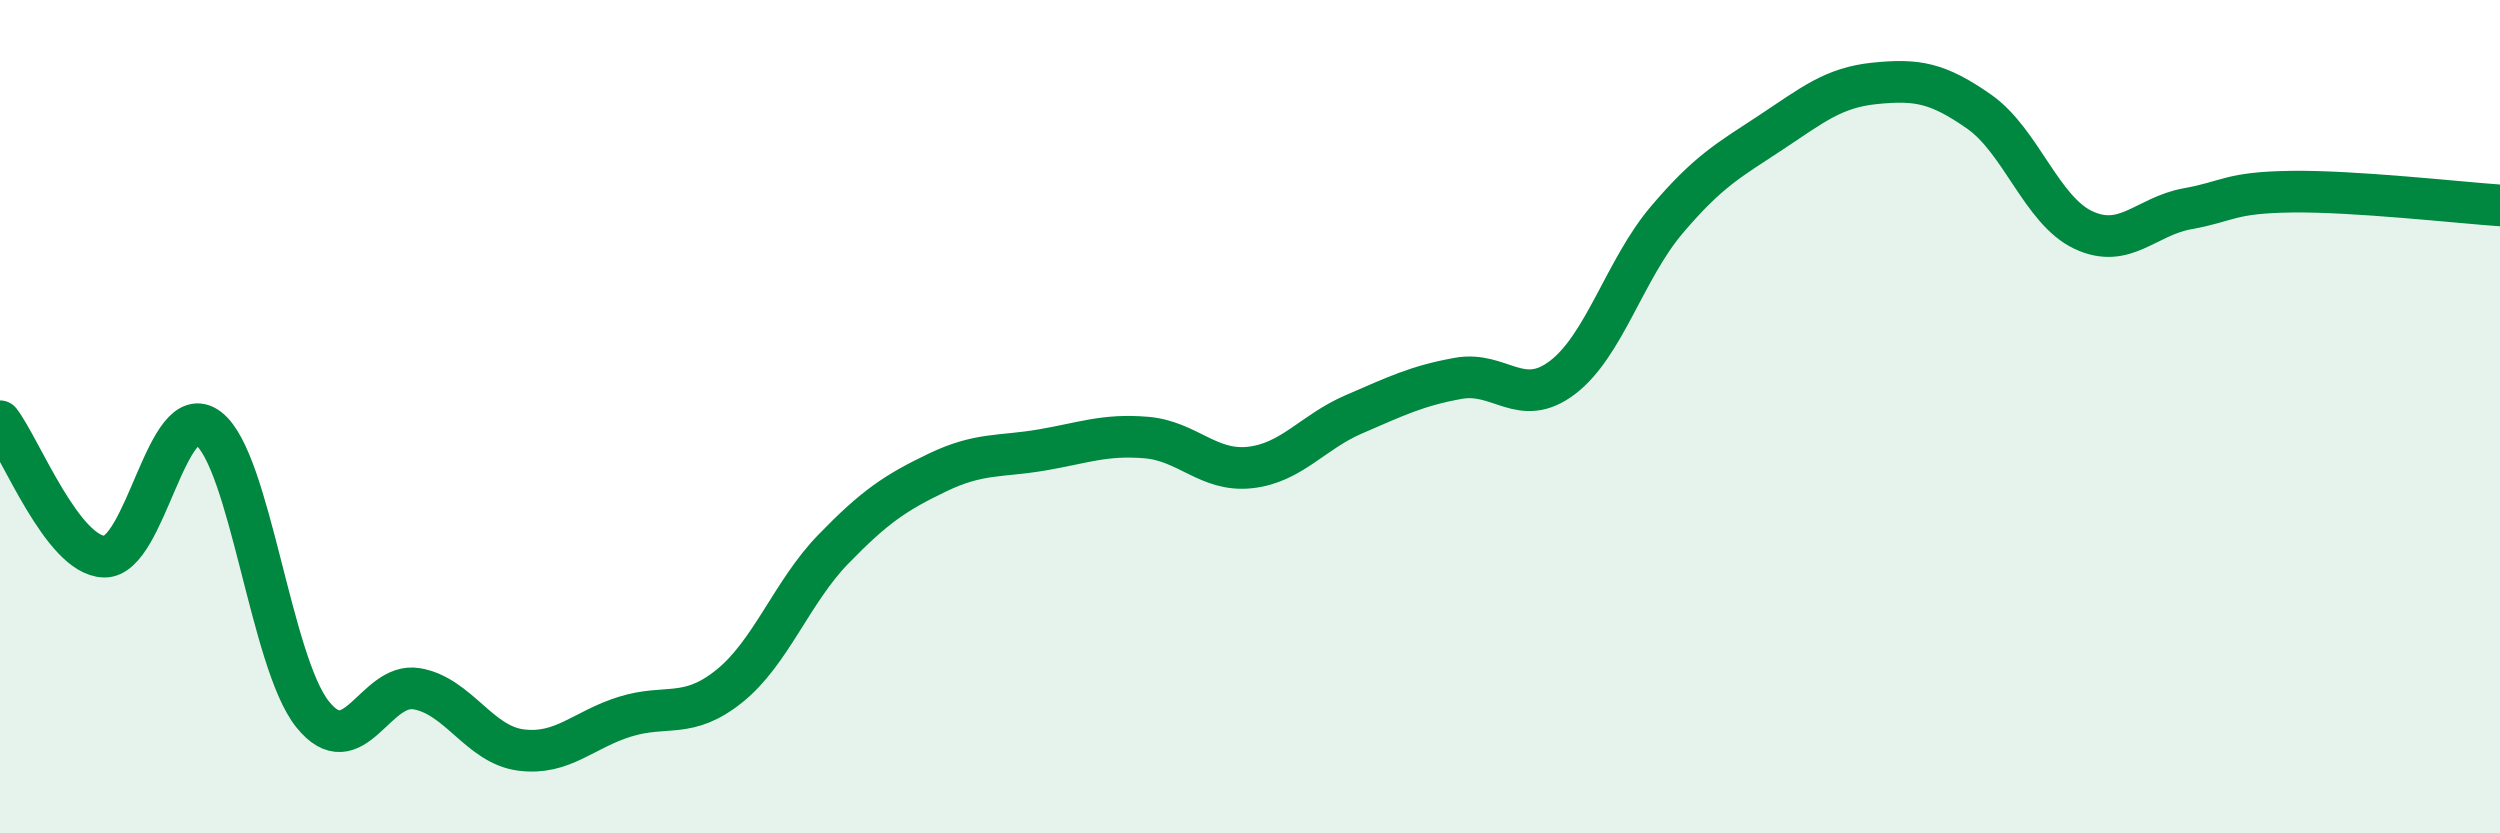
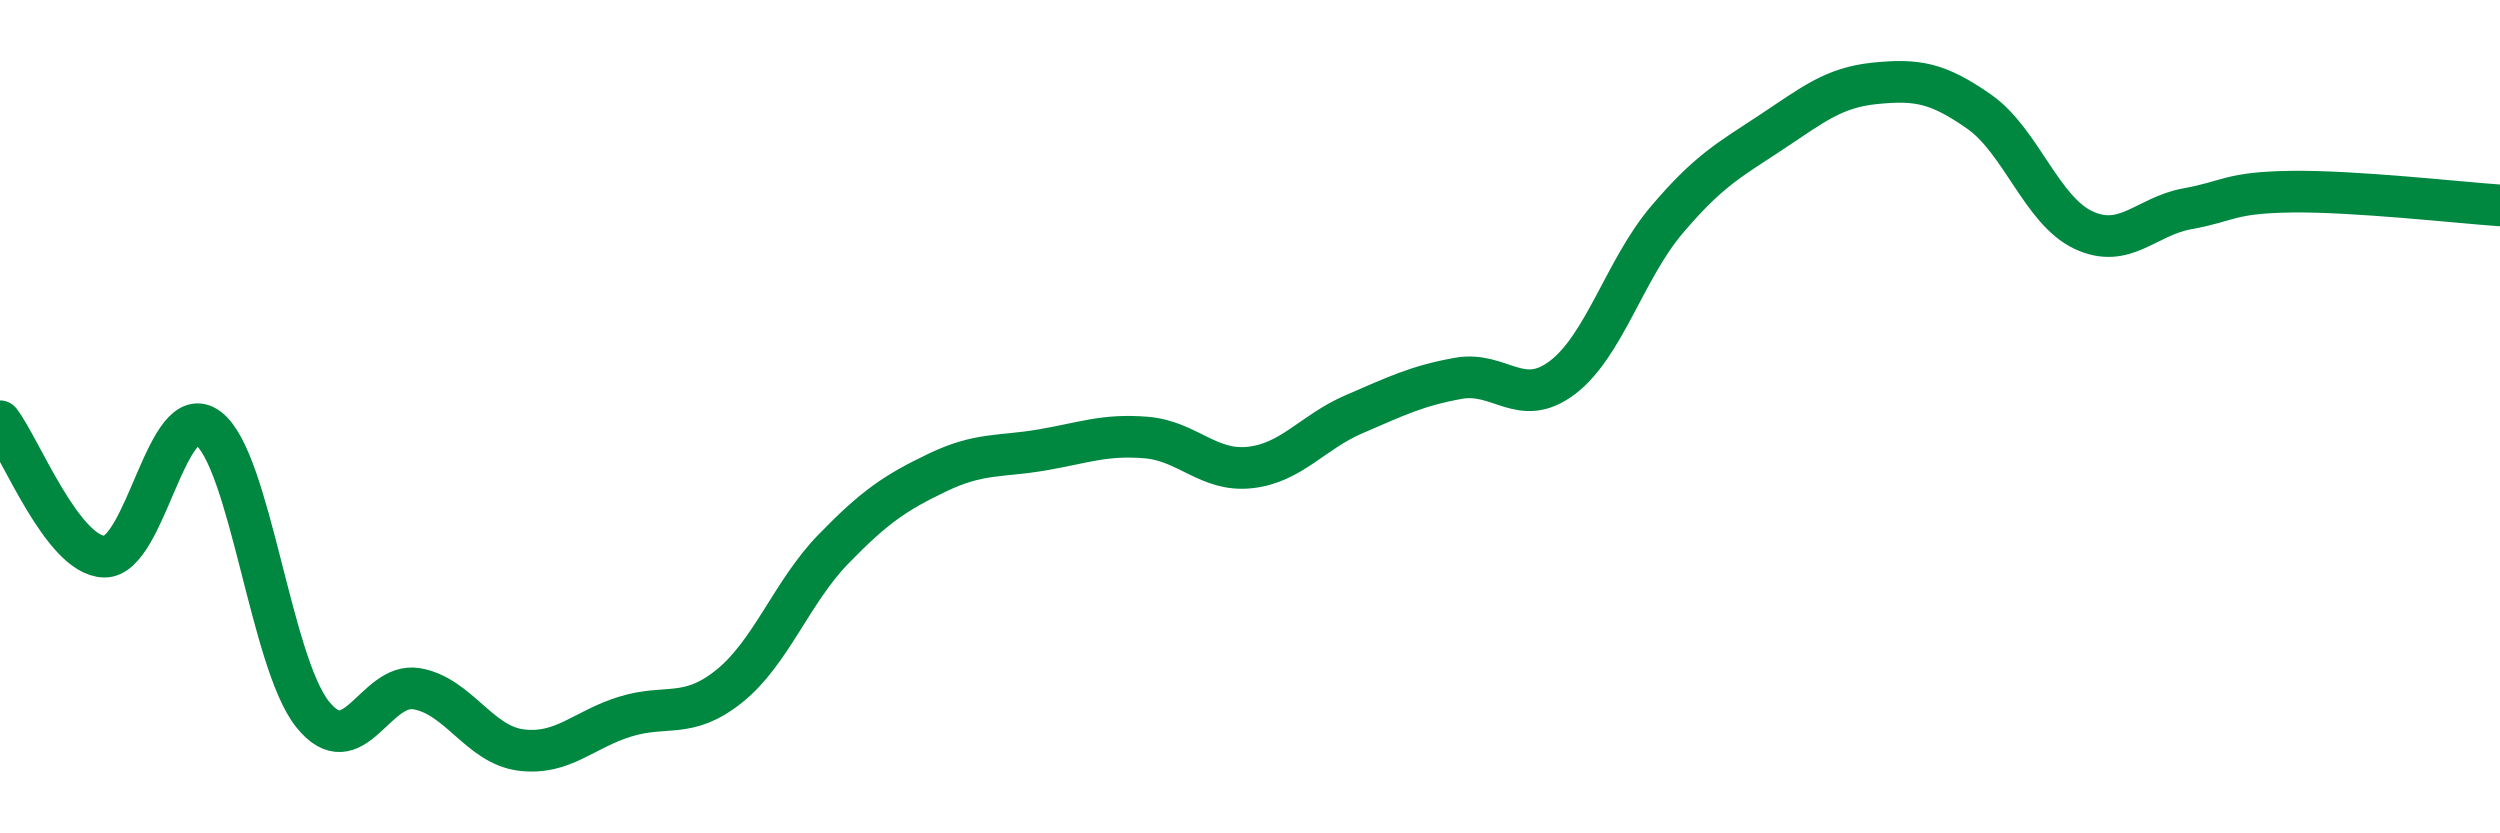
<svg xmlns="http://www.w3.org/2000/svg" width="60" height="20" viewBox="0 0 60 20">
-   <path d="M 0,10.11 C 0.5,10.76 1.5,13.33 2.5,13.36 C 3.5,13.39 4,9.52 5,10.28 C 6,11.04 6.5,15.89 7.5,17.14 C 8.5,18.39 9,16.36 10,16.53 C 11,16.7 11.5,17.87 12.5,18 C 13.5,18.13 14,17.51 15,17.2 C 16,16.89 16.5,17.27 17.5,16.47 C 18.5,15.67 19,14.21 20,13.18 C 21,12.15 21.5,11.82 22.5,11.34 C 23.5,10.86 24,10.97 25,10.8 C 26,10.63 26.5,10.42 27.5,10.5 C 28.5,10.58 29,11.33 30,11.22 C 31,11.11 31.5,10.37 32.5,9.94 C 33.5,9.51 34,9.26 35,9.08 C 36,8.9 36.5,9.82 37.5,9.06 C 38.5,8.3 39,6.46 40,5.28 C 41,4.1 41.5,3.84 42.5,3.18 C 43.5,2.52 44,2.1 45,2 C 46,1.9 46.5,1.98 47.5,2.68 C 48.5,3.38 49,5.05 50,5.52 C 51,5.99 51.5,5.19 52.5,5.01 C 53.5,4.83 53.5,4.62 55,4.6 C 56.5,4.58 59,4.86 60,4.93L60 20L0 20Z" fill="#008740" opacity="0.1" stroke-linecap="round" stroke-linejoin="round" />
  <path d="M 0,10.11 C 0.5,10.76 1.5,13.33 2.5,13.36 C 3.5,13.39 4,9.52 5,10.28 C 6,11.04 6.5,15.89 7.5,17.14 C 8.5,18.39 9,16.36 10,16.53 C 11,16.7 11.5,17.87 12.5,18 C 13.5,18.13 14,17.51 15,17.2 C 16,16.89 16.5,17.27 17.5,16.47 C 18.5,15.67 19,14.21 20,13.18 C 21,12.15 21.5,11.82 22.5,11.34 C 23.5,10.86 24,10.97 25,10.8 C 26,10.63 26.5,10.42 27.5,10.5 C 28.5,10.58 29,11.33 30,11.22 C 31,11.11 31.5,10.37 32.5,9.94 C 33.5,9.51 34,9.26 35,9.08 C 36,8.9 36.5,9.82 37.5,9.06 C 38.5,8.3 39,6.46 40,5.28 C 41,4.1 41.5,3.84 42.5,3.18 C 43.5,2.52 44,2.1 45,2 C 46,1.9 46.5,1.98 47.5,2.68 C 48.5,3.38 49,5.05 50,5.52 C 51,5.99 51.5,5.19 52.5,5.01 C 53.5,4.83 53.5,4.62 55,4.6 C 56.5,4.58 59,4.86 60,4.93" stroke="#008740" stroke-width="1" fill="none" stroke-linecap="round" stroke-linejoin="round" />
</svg>